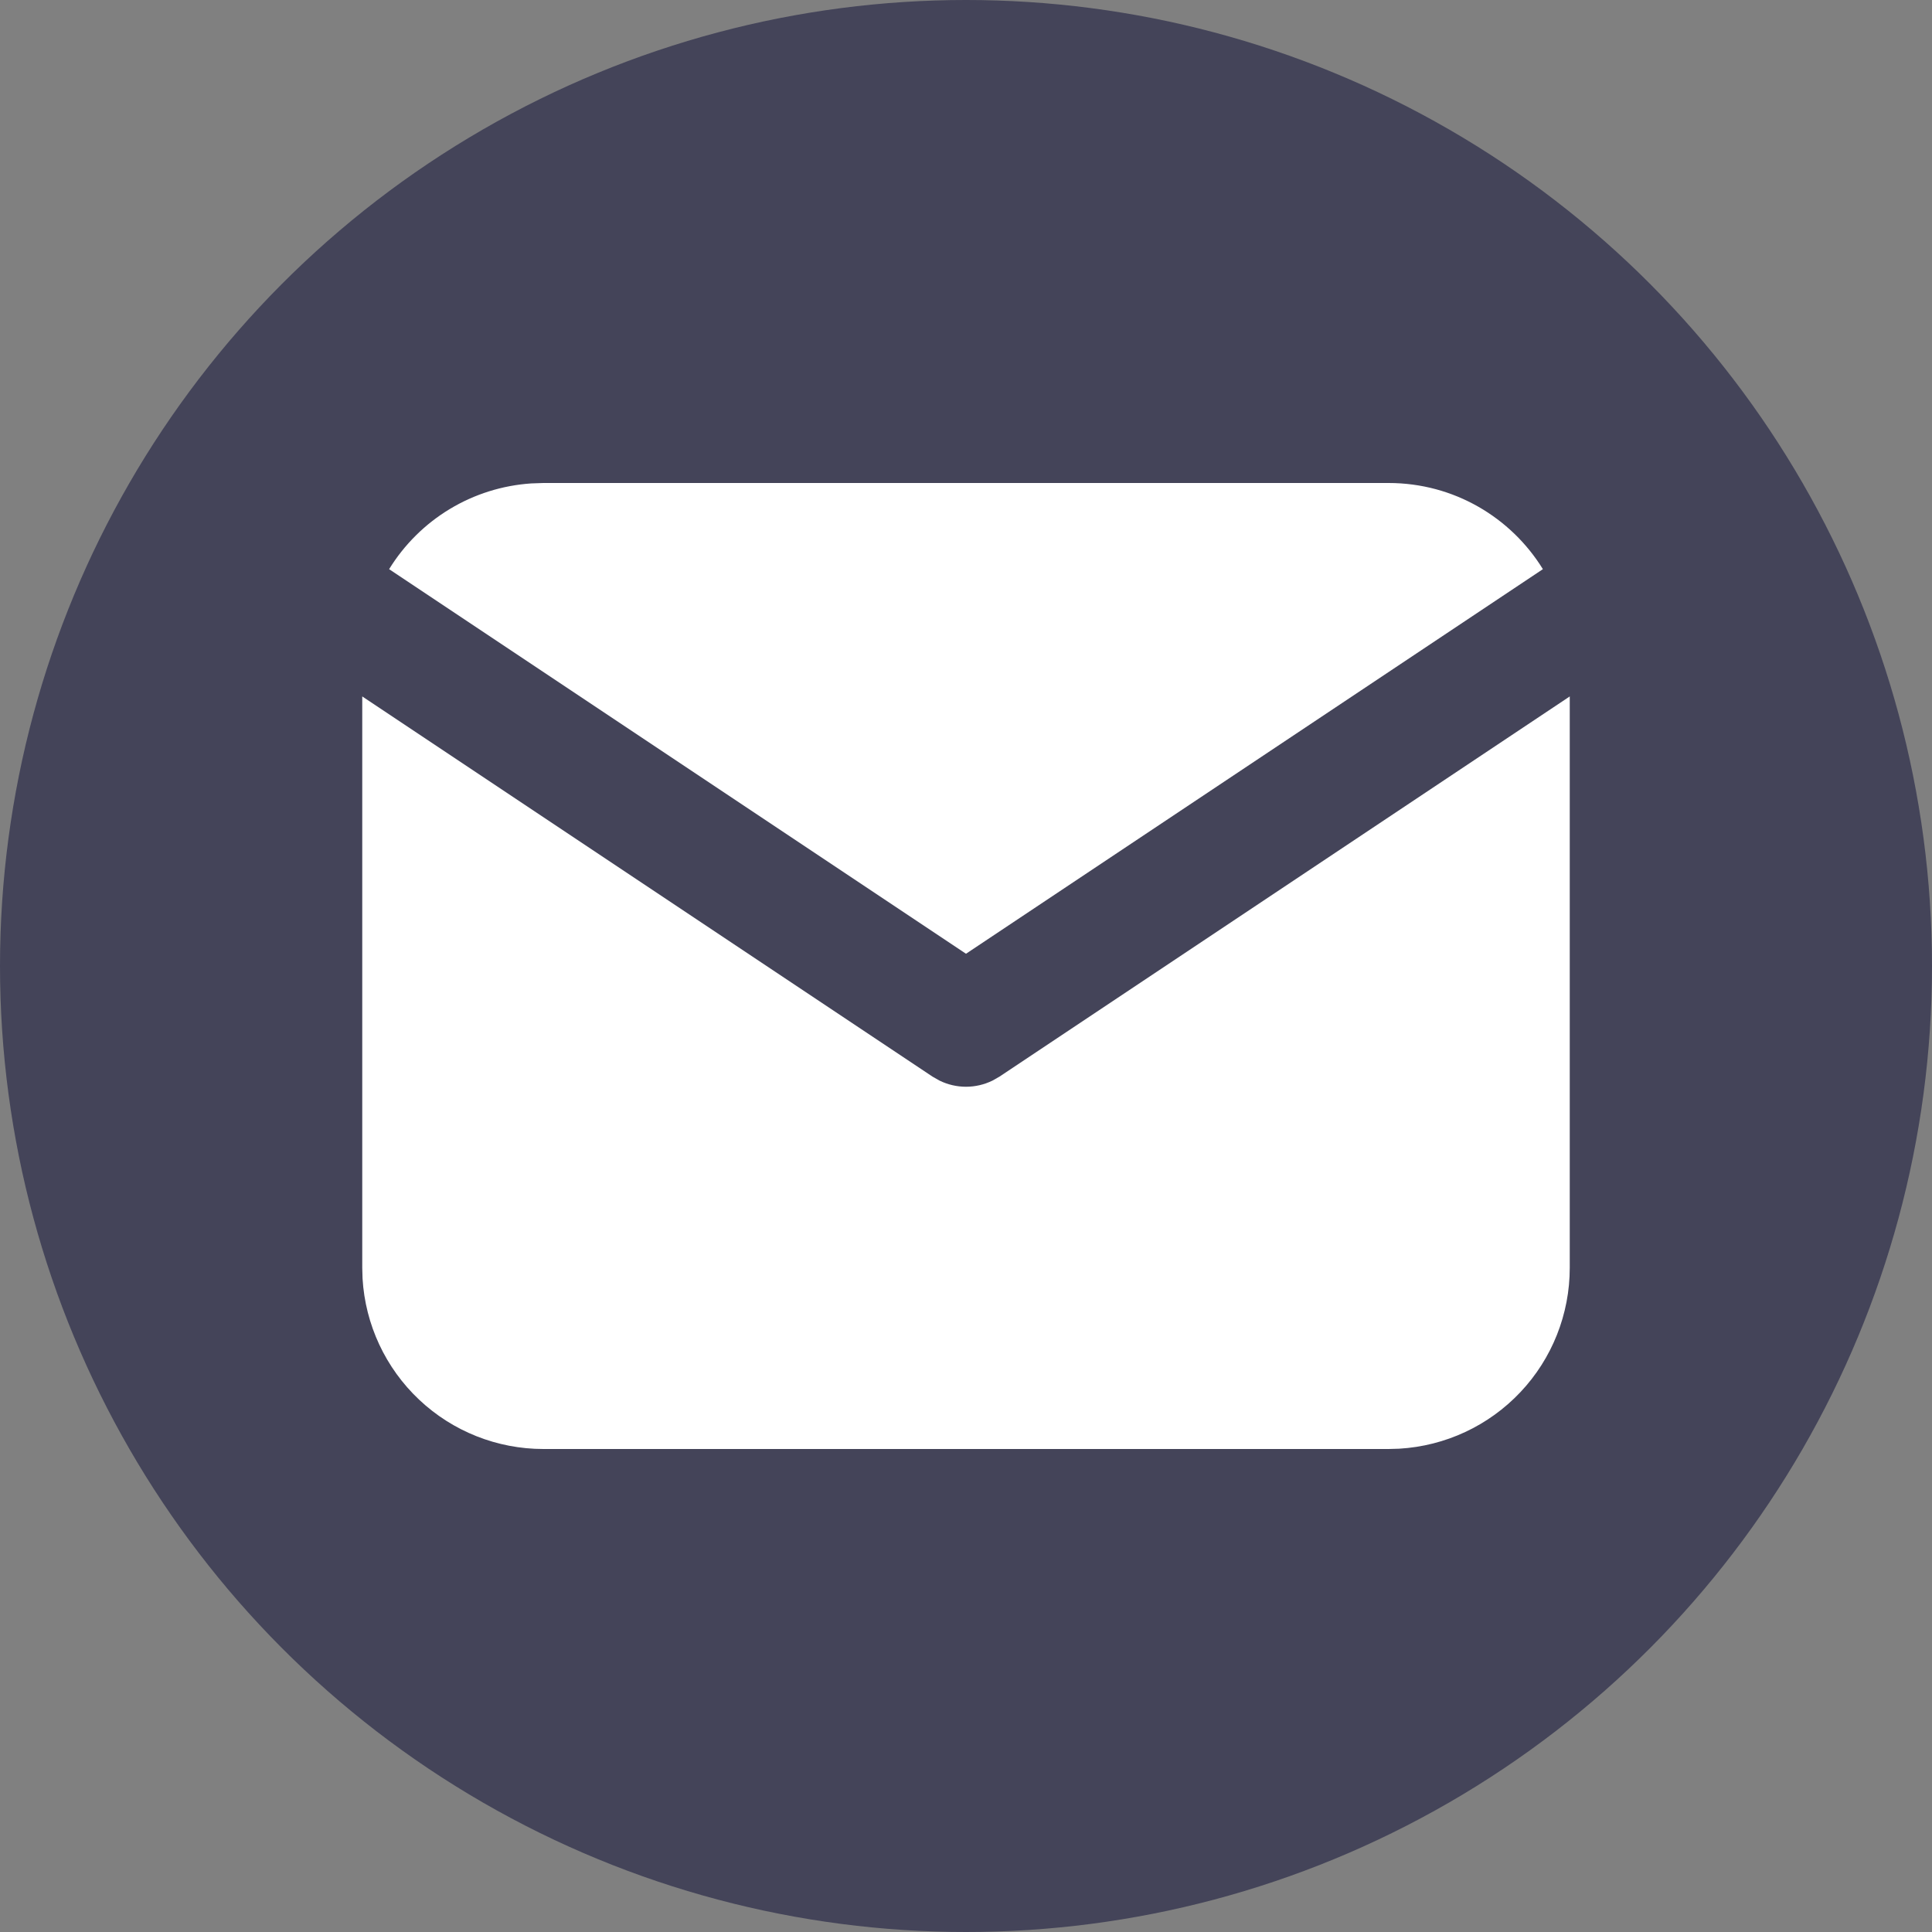
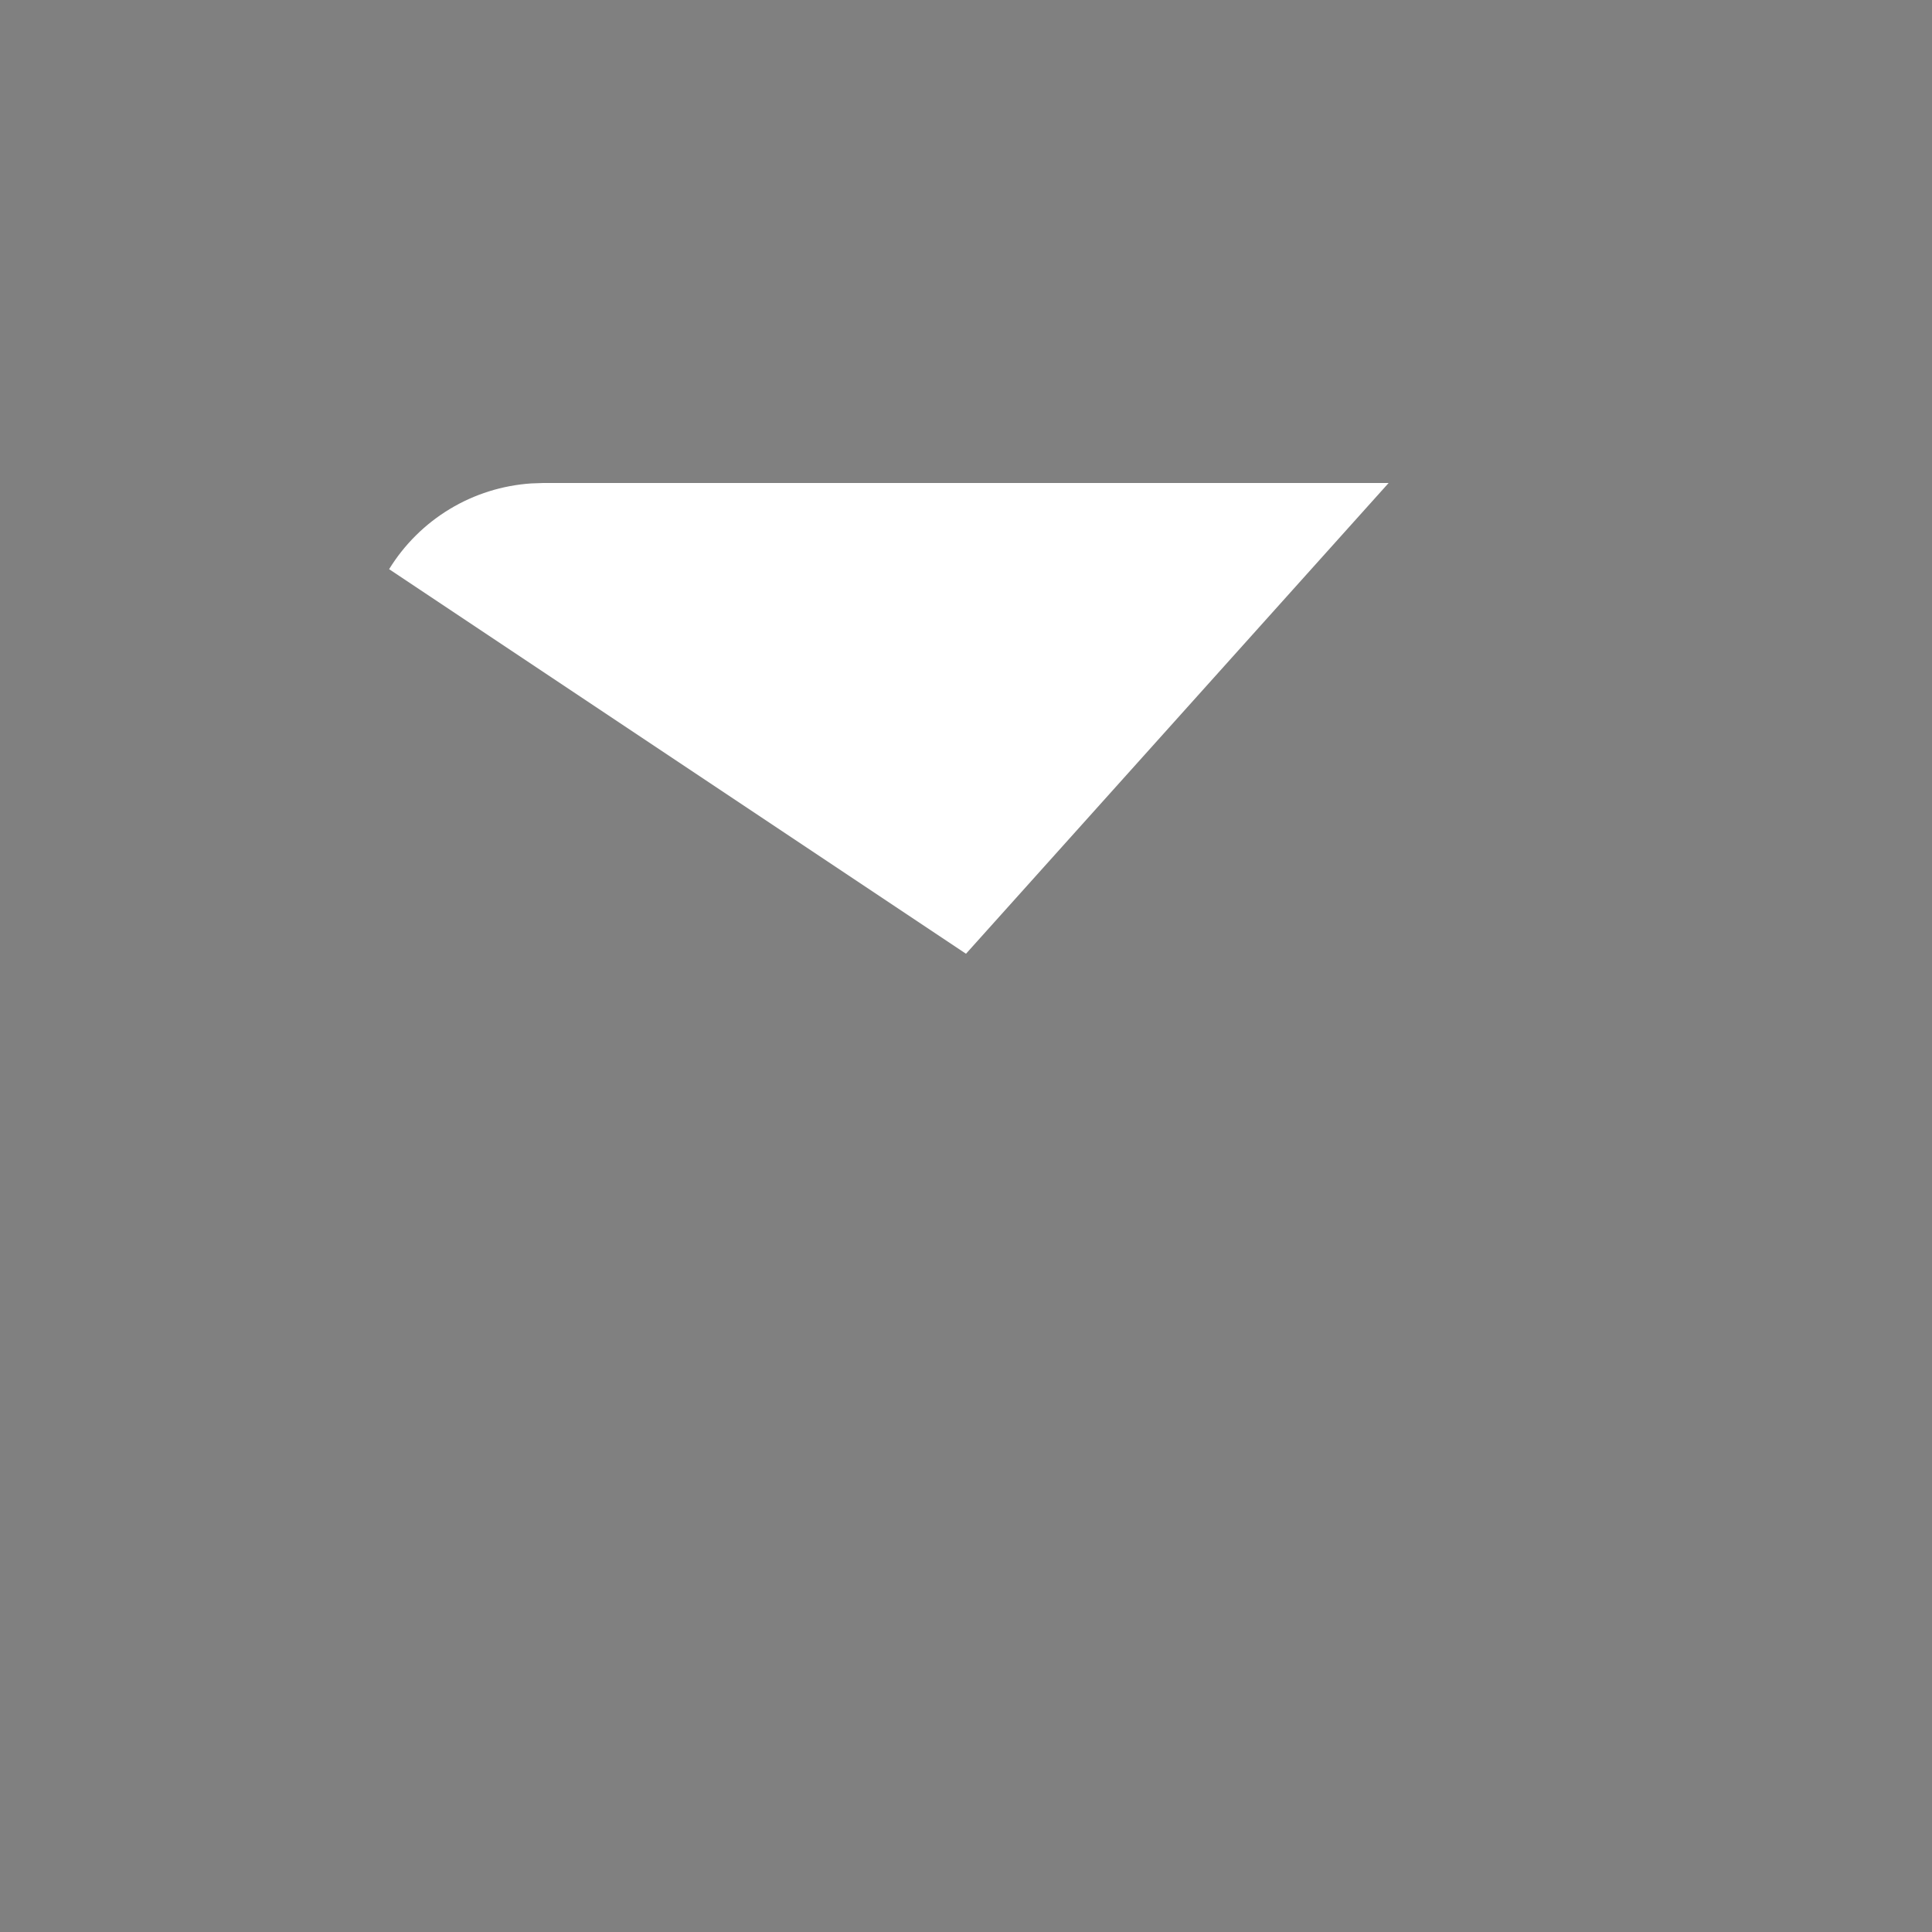
<svg xmlns="http://www.w3.org/2000/svg" width="32" height="32" viewBox="0 0 32 32" fill="none">
  <rect x="0" y="0" width="32" height="32" fill="#808080" stroke="none" />
-   <circle cx="16" cy="16" r="16" fill="#444459" />
-   <path d="M26 11.535V21C26 21.765 25.708 22.502 25.183 23.058C24.658 23.615 23.94 23.95 23.176 23.995L23 24H9C8.235 24 7.498 23.708 6.942 23.183C6.385 22.658 6.05 21.94 6.005 21.176L6 21V11.535L15.445 17.832L15.561 17.898C15.698 17.965 15.848 18 16 18C16.152 18 16.302 17.965 16.439 17.898L16.555 17.832L26 11.535Z" fill="white" />
-   <path d="M23 8C24.08 8 25.027 8.57 25.555 9.427L16 15.797L6.445 9.427C6.696 9.02 7.04 8.678 7.45 8.431C7.859 8.184 8.322 8.039 8.799 8.007L9 8H23Z" fill="white" />
+   <path d="M23 8L16 15.797L6.445 9.427C6.696 9.02 7.04 8.678 7.45 8.431C7.859 8.184 8.322 8.039 8.799 8.007L9 8H23Z" fill="white" />
</svg>